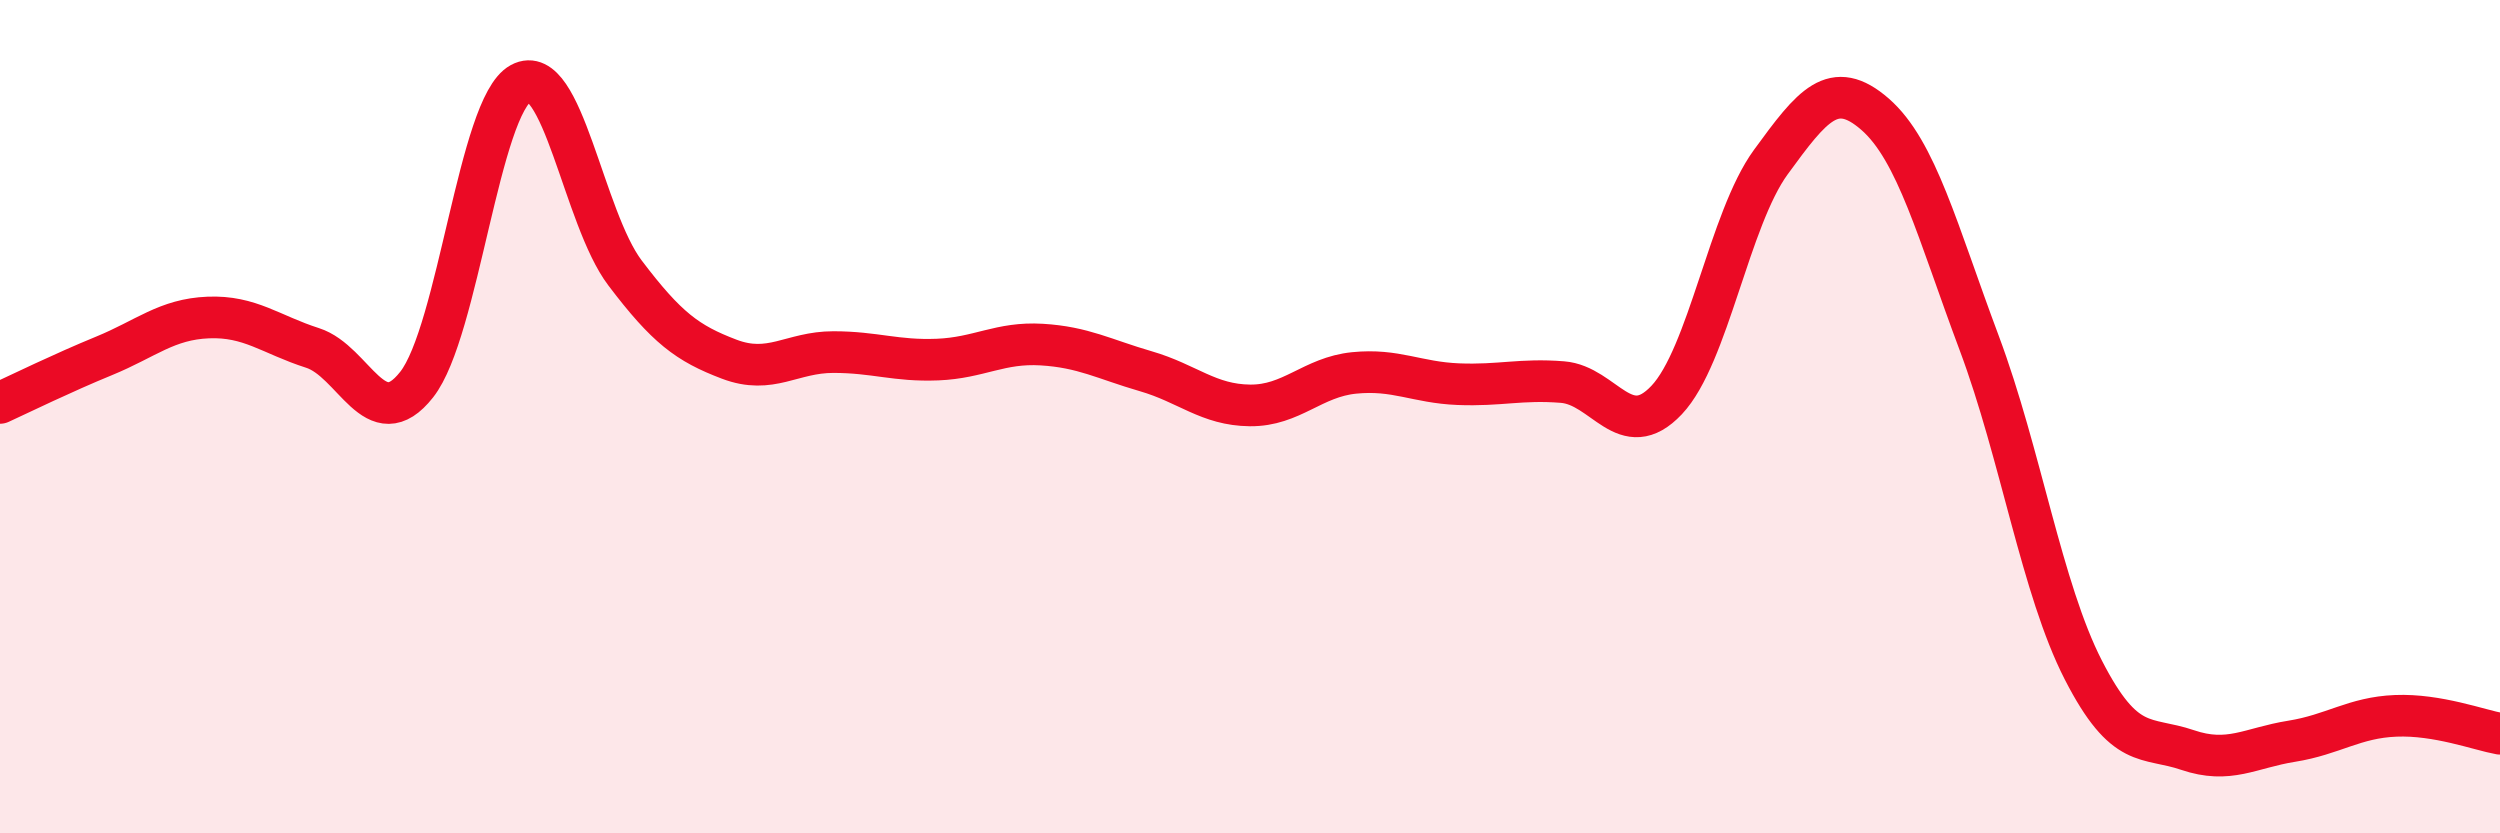
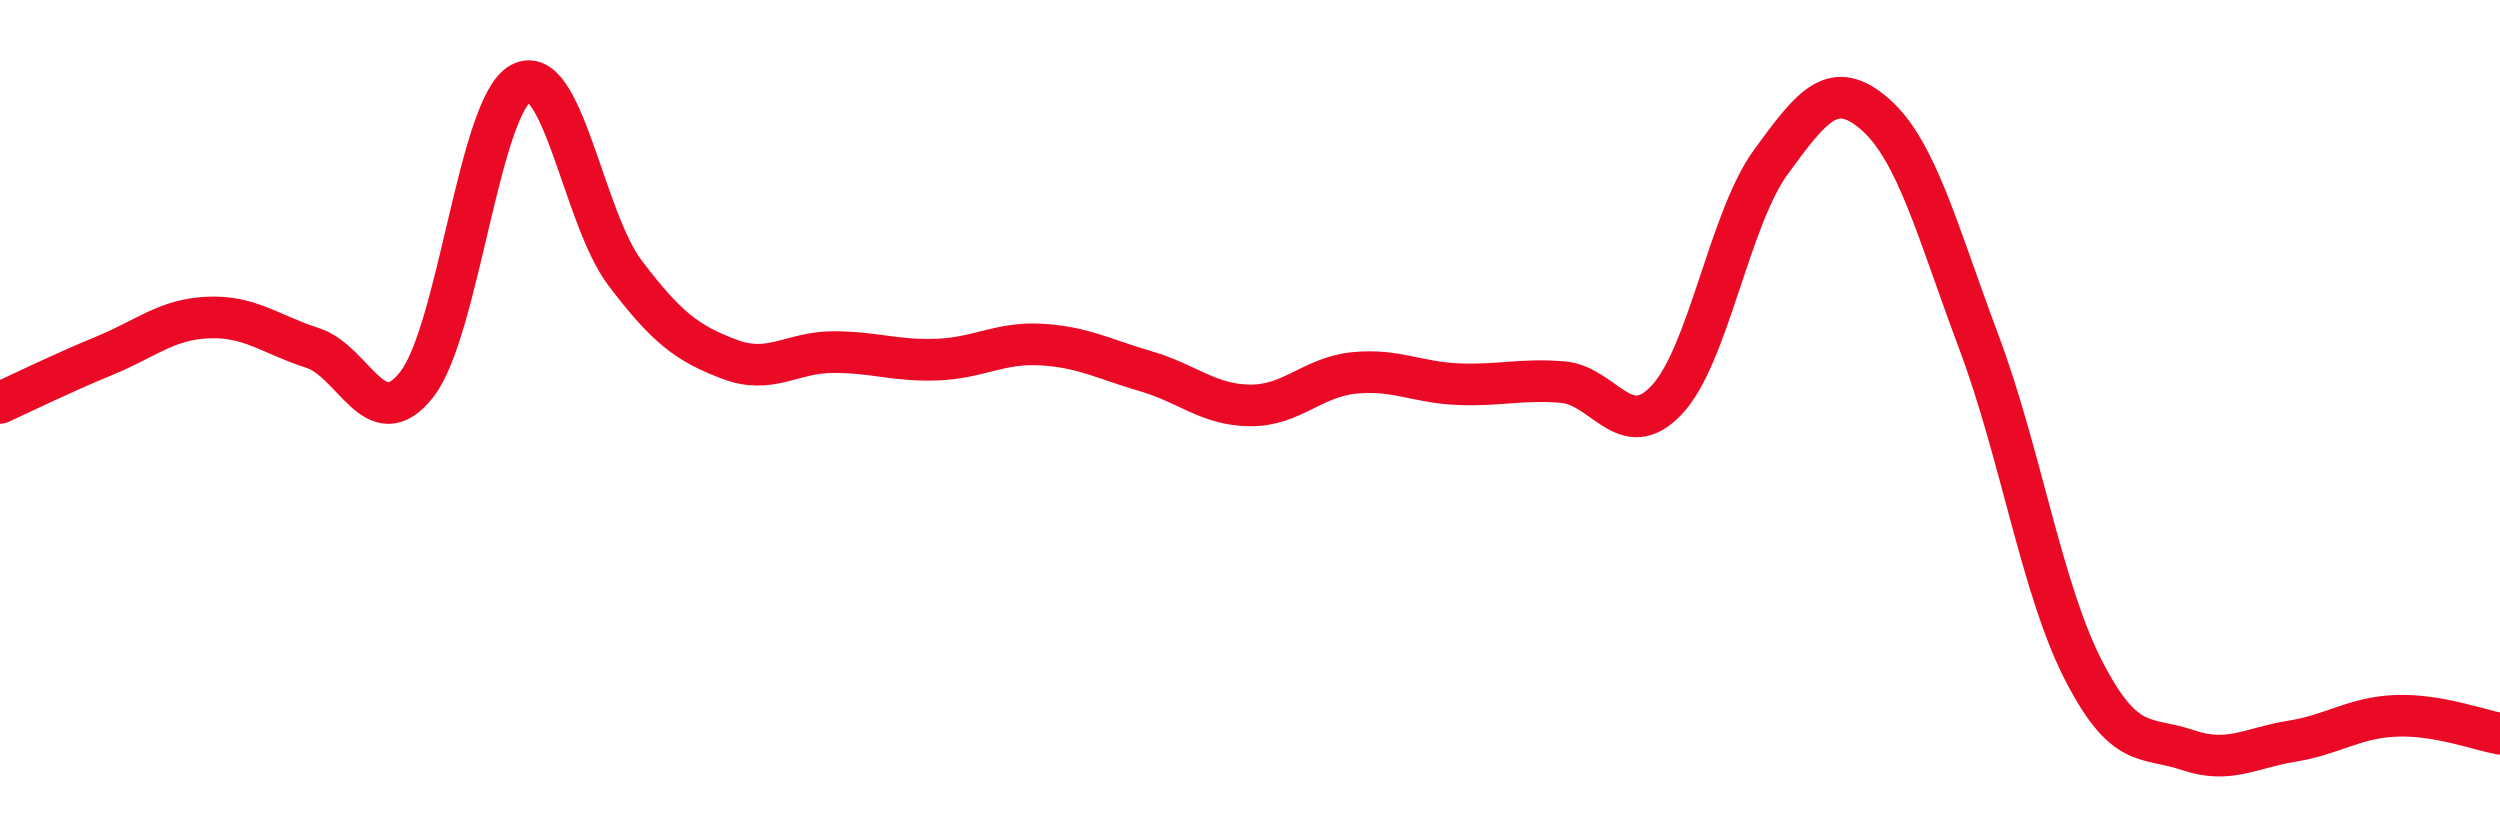
<svg xmlns="http://www.w3.org/2000/svg" width="60" height="20" viewBox="0 0 60 20">
-   <path d="M 0,9.67 C 0.5,9.44 1.5,8.95 2.5,8.54 C 3.5,8.13 4,7.66 5,7.62 C 6,7.58 6.5,8.03 7.5,8.35 C 8.5,8.67 9,10.5 10,9.23 C 11,7.96 11.5,2.54 12.5,2 C 13.5,1.46 14,5.23 15,6.55 C 16,7.87 16.5,8.24 17.5,8.62 C 18.5,9 19,8.45 20,8.45 C 21,8.45 21.5,8.67 22.5,8.63 C 23.5,8.59 24,8.21 25,8.27 C 26,8.33 26.5,8.62 27.5,8.91 C 28.5,9.2 29,9.72 30,9.73 C 31,9.74 31.5,9.05 32.5,8.95 C 33.5,8.85 34,9.18 35,9.22 C 36,9.26 36.5,9.09 37.5,9.17 C 38.5,9.25 39,10.66 40,9.6 C 41,8.54 41.5,5.26 42.5,3.89 C 43.5,2.52 44,1.87 45,2.74 C 46,3.61 46.5,5.56 47.5,8.23 C 48.5,10.9 49,14.13 50,16.08 C 51,18.03 51.5,17.66 52.5,18 C 53.5,18.34 54,17.95 55,17.79 C 56,17.63 56.5,17.22 57.5,17.18 C 58.5,17.14 59.5,17.52 60,17.61L60 20L0 20Z" fill="#EB0A25" opacity="0.1" stroke-linecap="round" stroke-linejoin="round" />
  <path d="M 0,9.67 C 0.5,9.44 1.5,8.95 2.5,8.54 C 3.5,8.13 4,7.66 5,7.62 C 6,7.58 6.5,8.03 7.5,8.35 C 8.5,8.67 9,10.5 10,9.23 C 11,7.96 11.5,2.54 12.5,2 C 13.5,1.46 14,5.23 15,6.55 C 16,7.87 16.5,8.24 17.5,8.62 C 18.5,9 19,8.45 20,8.45 C 21,8.45 21.5,8.67 22.5,8.63 C 23.5,8.59 24,8.21 25,8.27 C 26,8.33 26.5,8.62 27.5,8.91 C 28.5,9.2 29,9.72 30,9.73 C 31,9.74 31.5,9.05 32.5,8.95 C 33.5,8.85 34,9.18 35,9.22 C 36,9.26 36.5,9.09 37.5,9.17 C 38.5,9.25 39,10.66 40,9.6 C 41,8.54 41.5,5.26 42.5,3.89 C 43.5,2.52 44,1.87 45,2.74 C 46,3.61 46.5,5.56 47.5,8.23 C 48.5,10.9 49,14.13 50,16.08 C 51,18.03 51.5,17.66 52.5,18 C 53.5,18.34 54,17.95 55,17.79 C 56,17.63 56.5,17.22 57.5,17.18 C 58.5,17.14 59.5,17.52 60,17.61" stroke="#EB0A25" stroke-width="1" fill="none" stroke-linecap="round" stroke-linejoin="round" />
</svg>